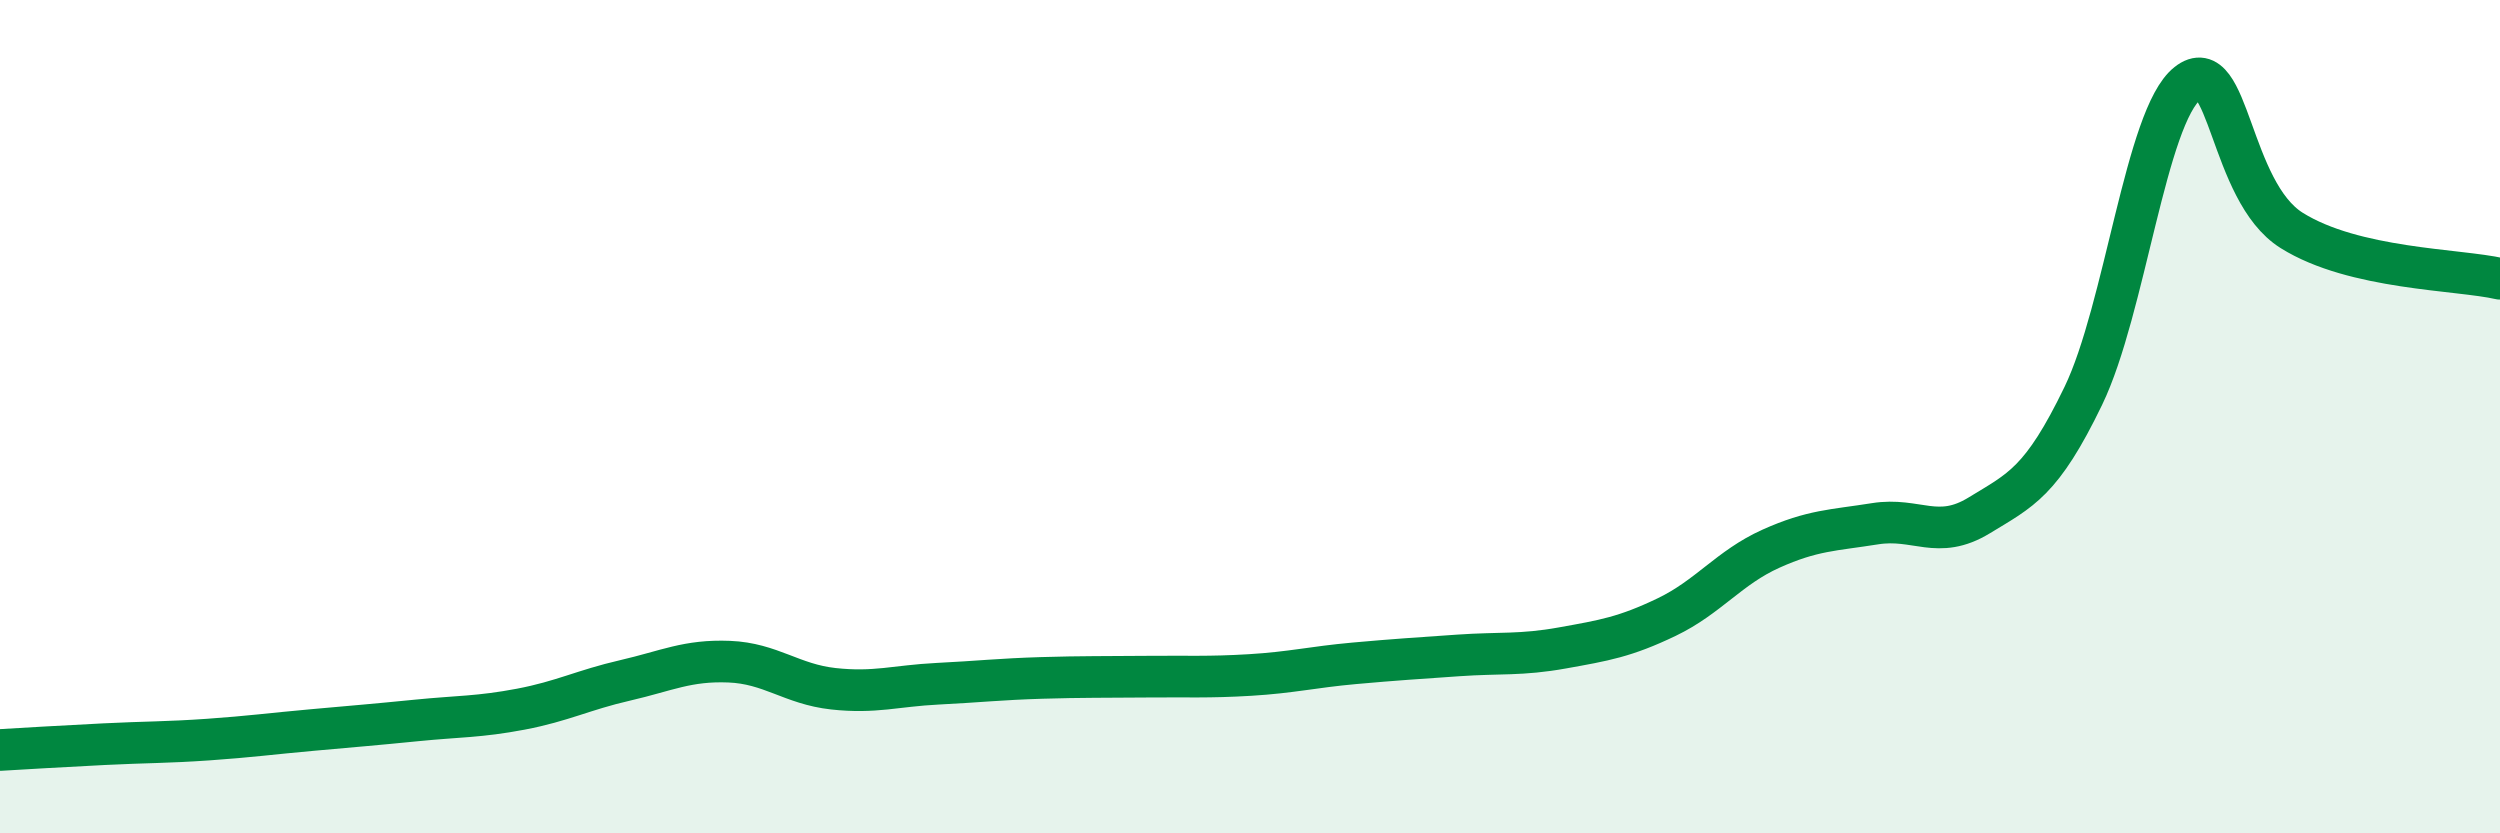
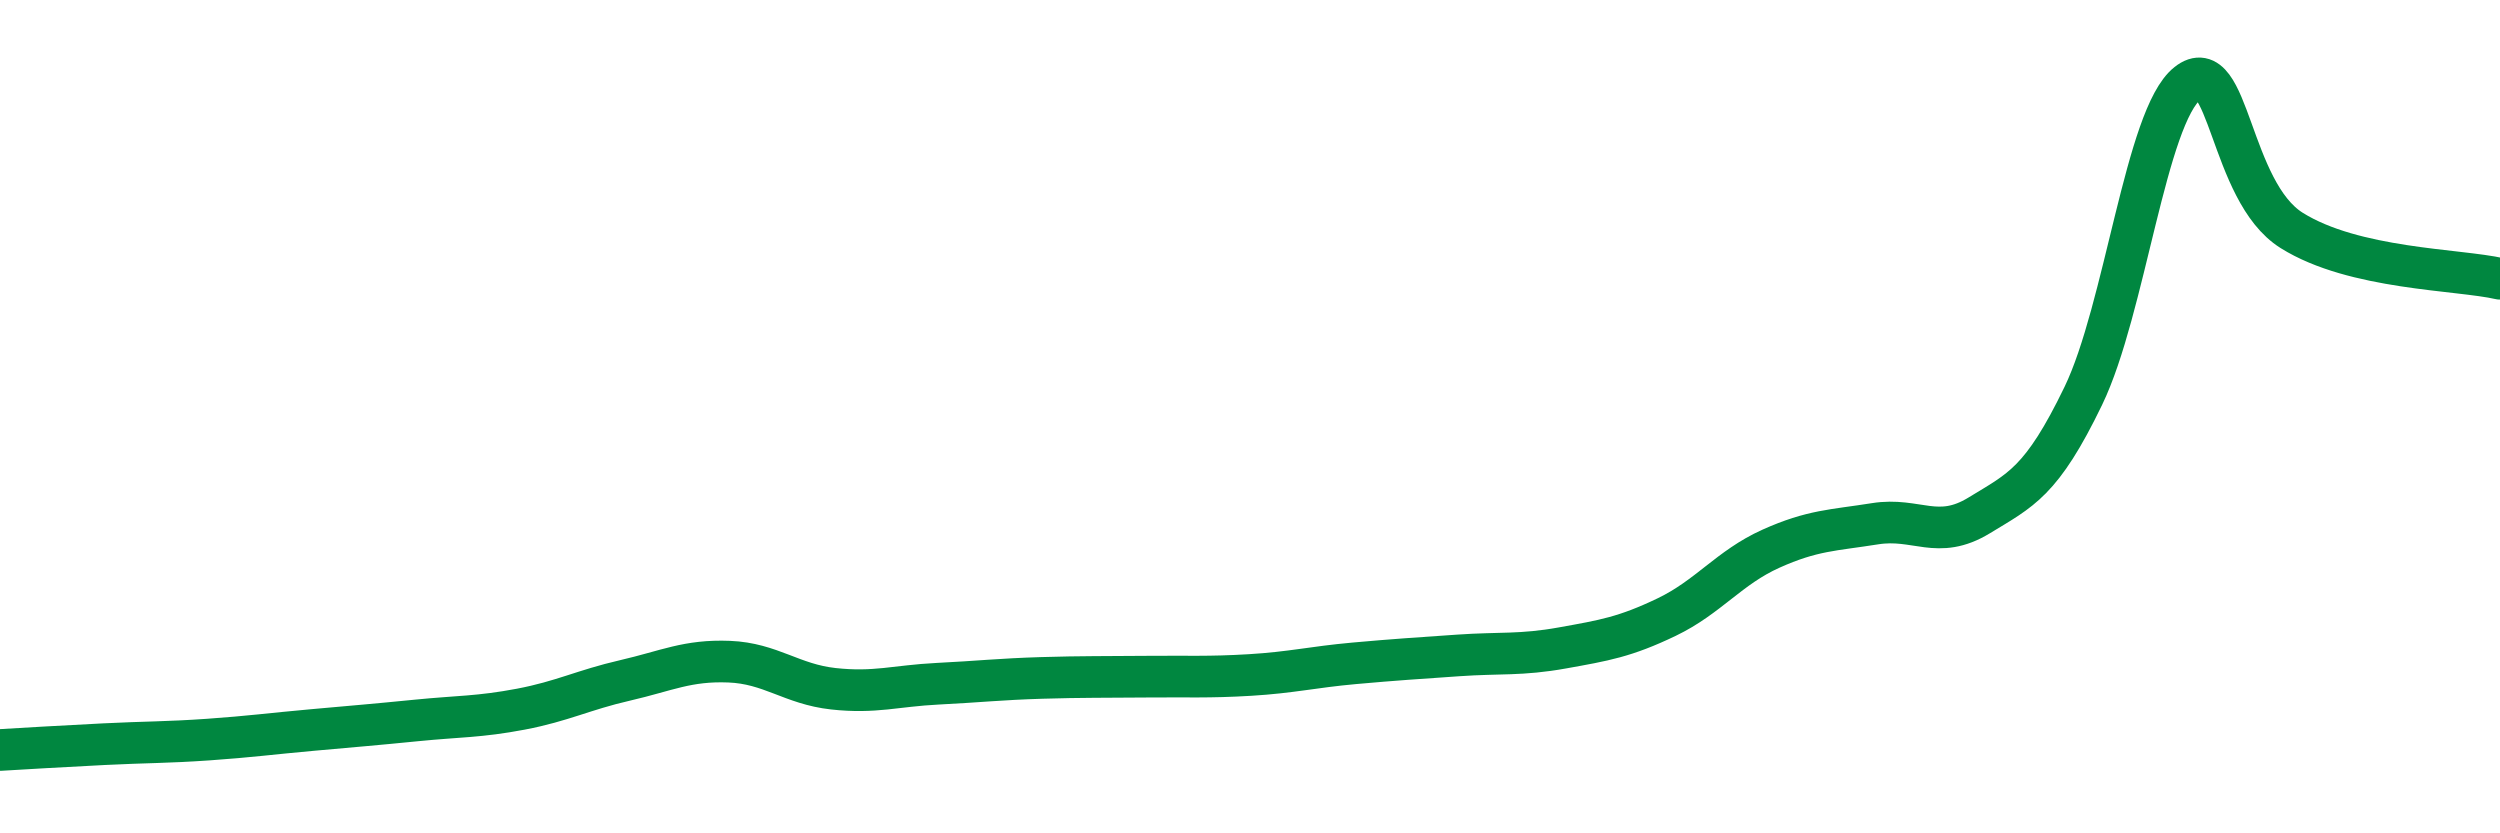
<svg xmlns="http://www.w3.org/2000/svg" width="60" height="20" viewBox="0 0 60 20">
-   <path d="M 0,18 C 0.5,17.97 1.5,17.91 2.5,17.86 C 3.5,17.81 4,17.82 5,17.75 C 6,17.68 6.5,17.61 7.5,17.52 C 8.5,17.43 9,17.39 10,17.29 C 11,17.19 11.5,17.21 12.5,17.02 C 13.5,16.83 14,16.56 15,16.33 C 16,16.1 16.5,15.84 17.5,15.88 C 18.5,15.92 19,16.42 20,16.53 C 21,16.64 21.5,16.46 22.5,16.41 C 23.5,16.36 24,16.3 25,16.27 C 26,16.24 26.5,16.25 27.5,16.24 C 28.5,16.23 29,16.26 30,16.2 C 31,16.14 31.5,16.01 32.5,15.92 C 33.5,15.83 34,15.8 35,15.73 C 36,15.66 36.5,15.73 37.5,15.55 C 38.5,15.37 39,15.29 40,14.81 C 41,14.33 41.5,13.62 42.5,13.17 C 43.5,12.72 44,12.73 45,12.57 C 46,12.41 46.5,12.98 47.5,12.37 C 48.5,11.76 49,11.57 50,9.5 C 51,7.43 51.5,2.79 52.5,2 C 53.5,1.21 53.5,4.59 55,5.53 C 56.5,6.47 59,6.46 60,6.69L60 20L0 20Z" fill="#008740" opacity="0.1" stroke-linecap="round" stroke-linejoin="round" />
  <path d="M 0,18 C 0.5,17.97 1.5,17.91 2.5,17.86 C 3.5,17.81 4,17.82 5,17.75 C 6,17.68 6.5,17.61 7.5,17.52 C 8.5,17.43 9,17.39 10,17.29 C 11,17.19 11.5,17.21 12.5,17.02 C 13.5,16.83 14,16.56 15,16.33 C 16,16.1 16.5,15.84 17.5,15.88 C 18.5,15.92 19,16.42 20,16.53 C 21,16.64 21.5,16.46 22.5,16.41 C 23.5,16.36 24,16.3 25,16.27 C 26,16.24 26.5,16.25 27.5,16.24 C 28.5,16.23 29,16.26 30,16.2 C 31,16.14 31.5,16.01 32.5,15.92 C 33.5,15.83 34,15.8 35,15.73 C 36,15.66 36.5,15.73 37.5,15.55 C 38.5,15.37 39,15.29 40,14.81 C 41,14.33 41.5,13.62 42.5,13.17 C 43.5,12.72 44,12.73 45,12.57 C 46,12.41 46.5,12.98 47.5,12.37 C 48.5,11.76 49,11.57 50,9.5 C 51,7.43 51.5,2.79 52.5,2 C 53.5,1.21 53.5,4.59 55,5.53 C 56.5,6.47 59,6.46 60,6.69" stroke="#008740" stroke-width="1" fill="none" stroke-linecap="round" stroke-linejoin="round" />
</svg>